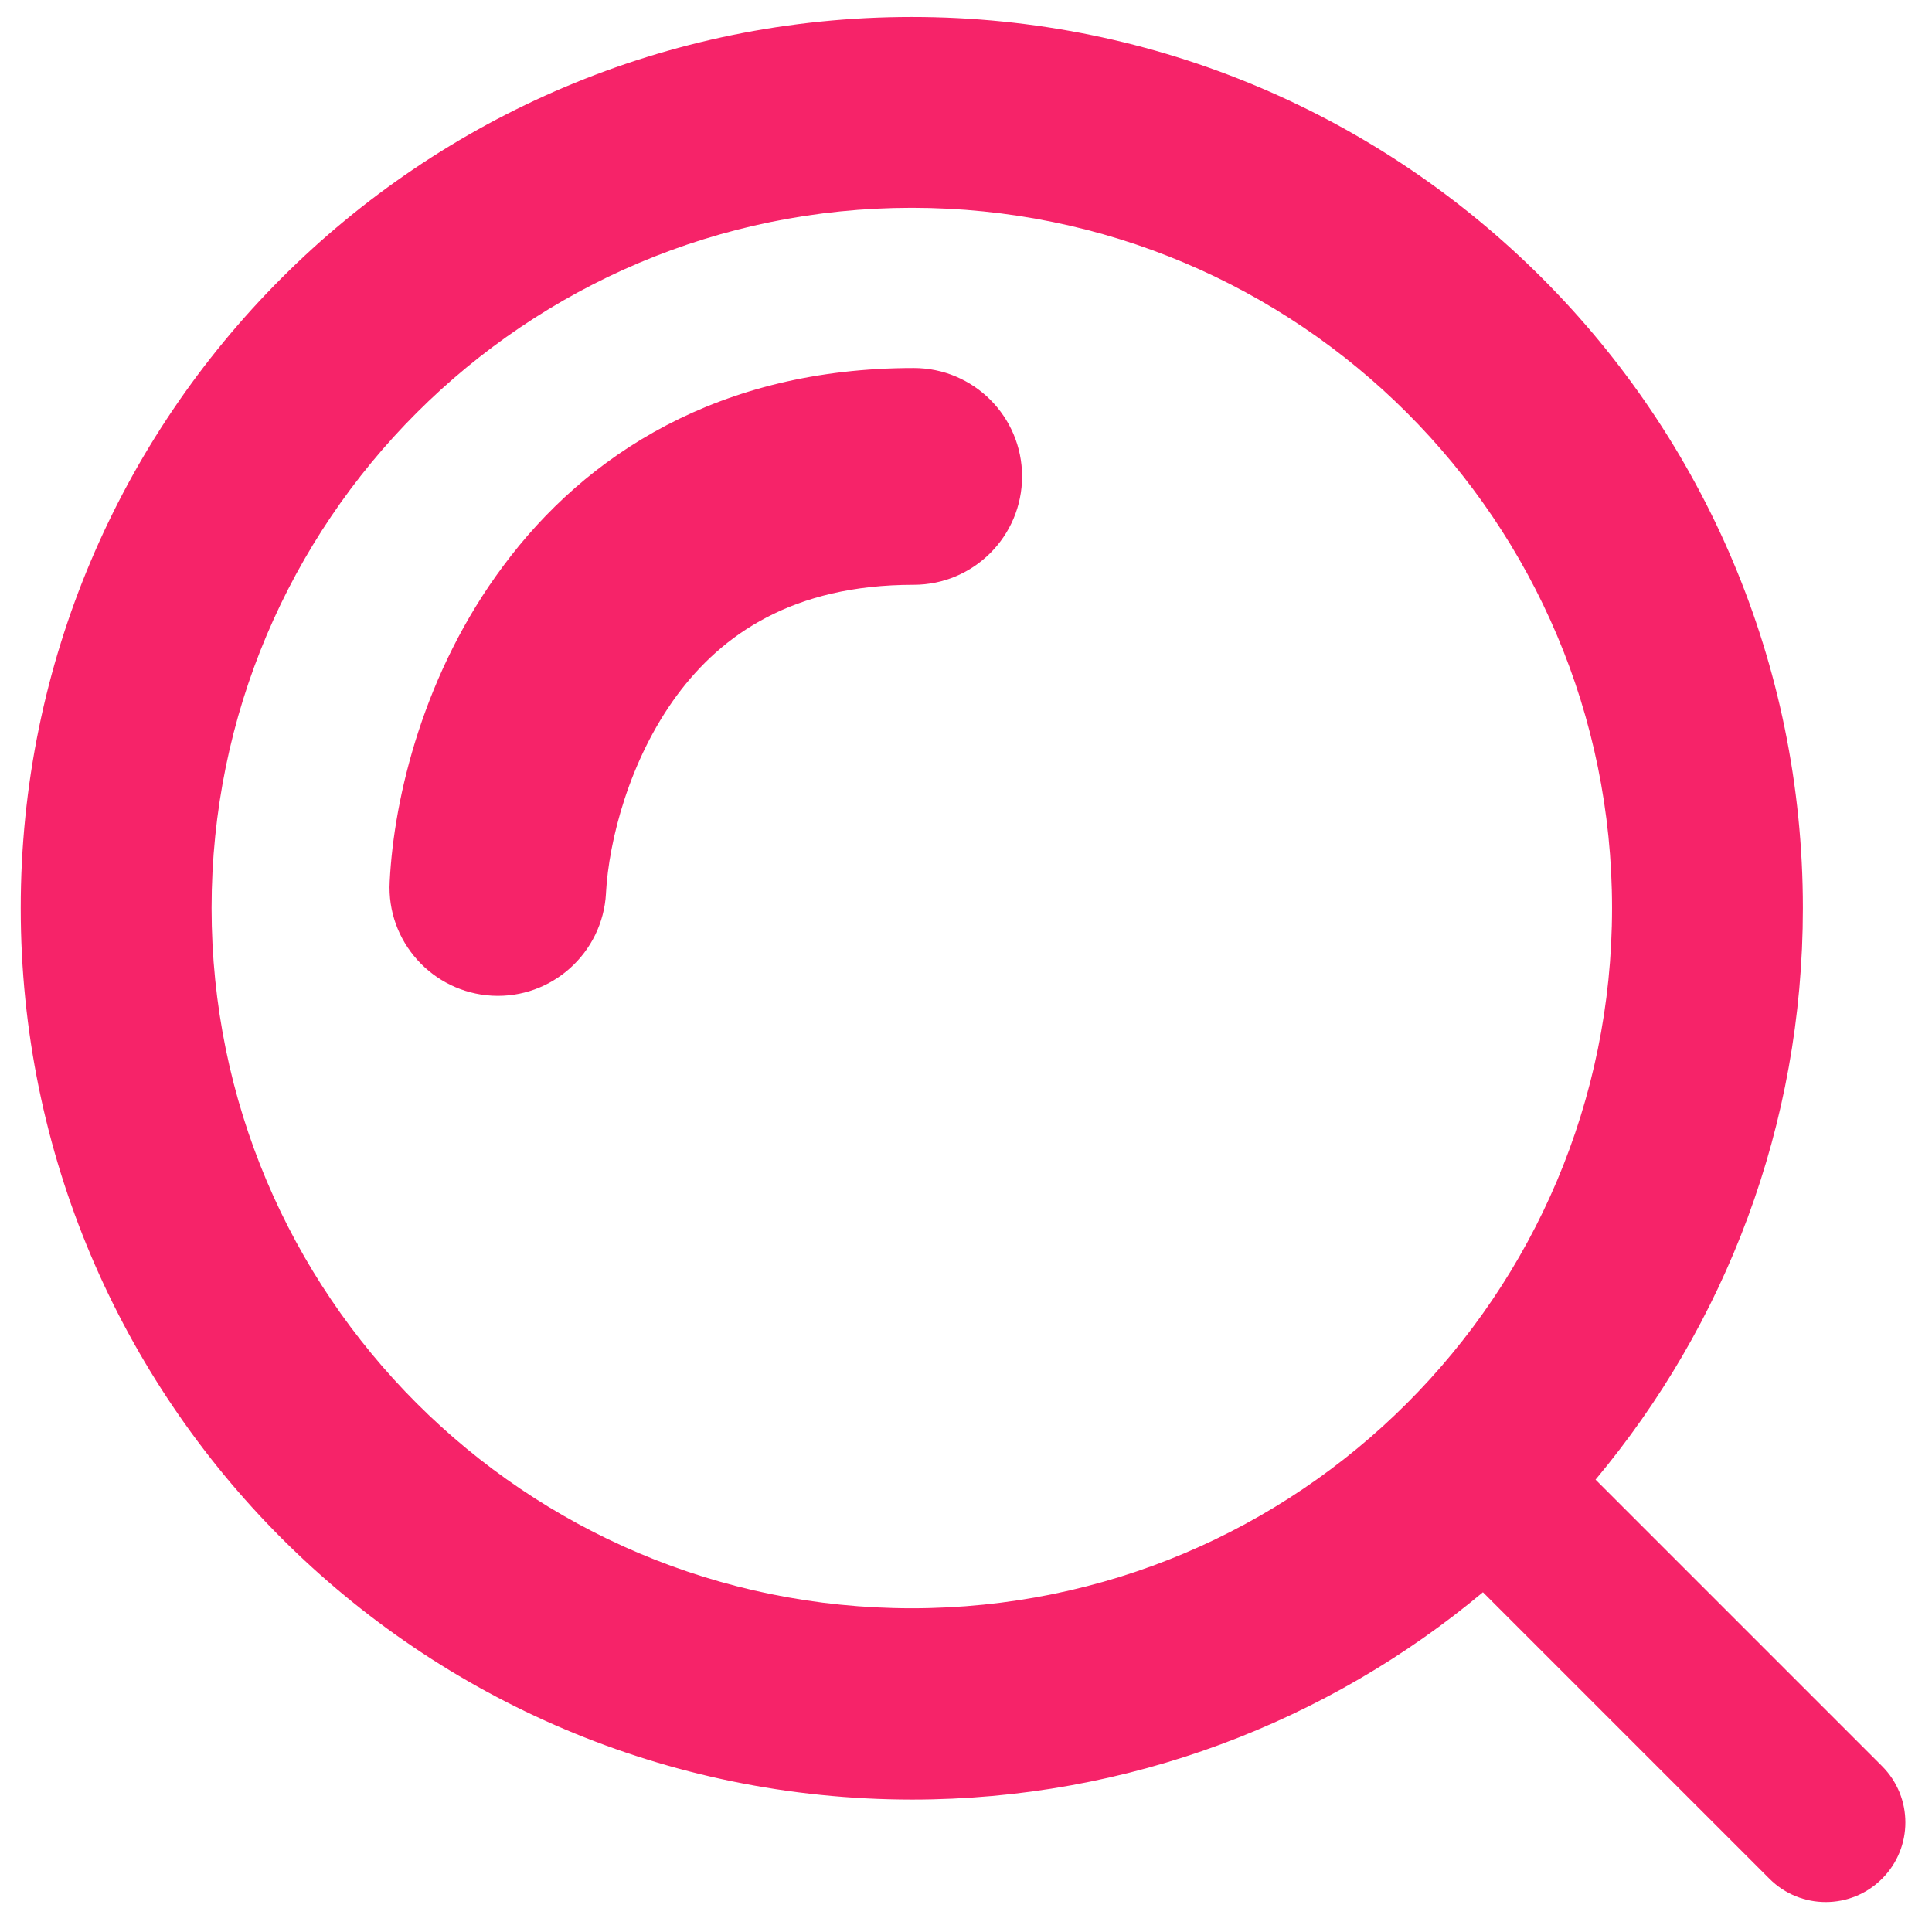
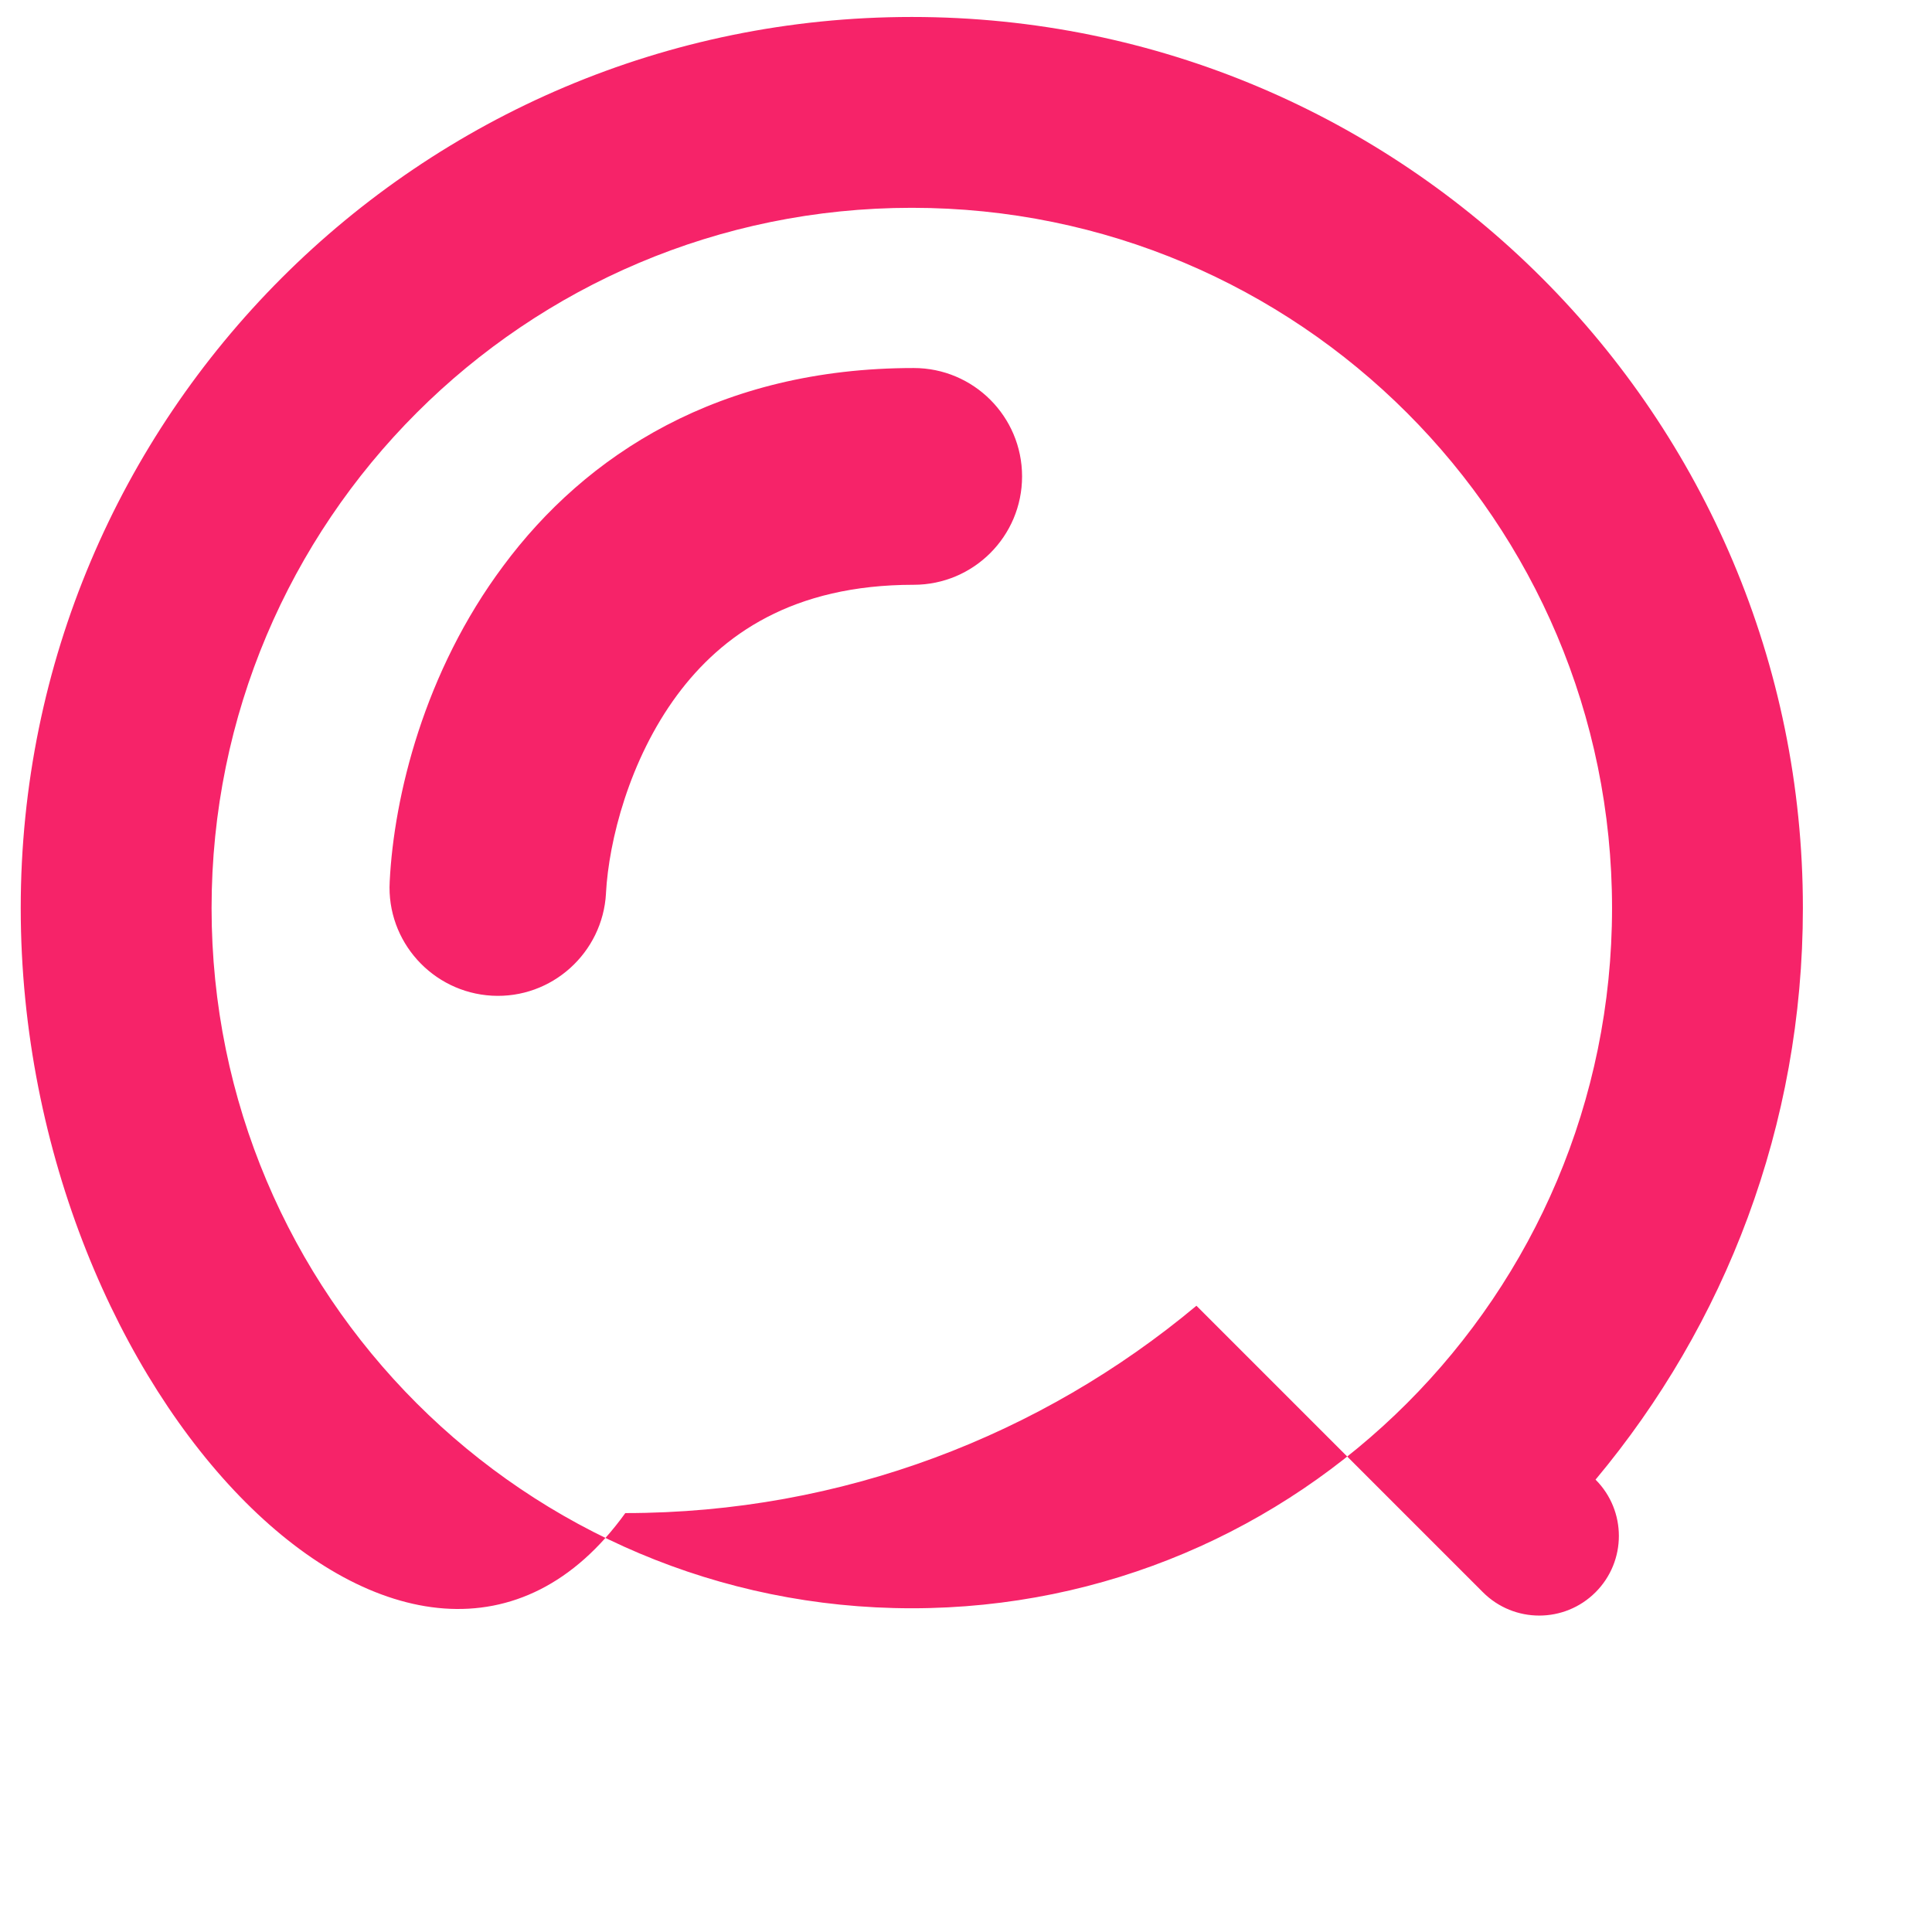
<svg xmlns="http://www.w3.org/2000/svg" id="Layer_1" data-name="Layer 1" viewBox="0 0 41 41">
  <defs>
    <style>
      .cls-1 {
        fill: #f62369;
        fill-rule: evenodd;
      }
    </style>
  </defs>
-   <path class="cls-1" d="m19.35,4.41c-8.21,0-14.86,6.65-14.86,14.86s6.65,14.86,14.86,14.86,14.86-6.65,14.86-14.86-6.65-14.86-14.86-14.86ZM.44,19.27C.44,8.83,8.9.36,19.35.36s18.91,8.47,18.91,18.91c0,4.62-1.65,8.84-4.4,12.13l6.08,6.08c.66.66.66,1.73,0,2.39-.66.66-1.73.66-2.39,0l-6.08-6.08c-3.28,2.74-7.51,4.4-12.12,4.4C8.9,38.18.44,29.72.44,19.27Zm12.42-.32c.06-1.1.49-2.82,1.51-4.2.95-1.28,2.45-2.34,5.02-2.34,1.27,0,2.3-1.03,2.3-2.3s-1.03-2.3-2.3-2.3c-4.13,0-6.96,1.84-8.71,4.2-1.68,2.25-2.32,4.89-2.41,6.7-.07,1.27.91,2.35,2.17,2.42,1.27.07,2.35-.91,2.42-2.17Z" />
+   <path class="cls-1" d="m19.35,4.41c-8.21,0-14.86,6.65-14.86,14.86s6.65,14.86,14.86,14.86,14.86-6.65,14.86-14.86-6.65-14.86-14.86-14.86ZM.44,19.27C.44,8.83,8.9.36,19.35.36s18.91,8.47,18.91,18.91c0,4.62-1.65,8.84-4.4,12.13c.66.66.66,1.73,0,2.39-.66.66-1.73.66-2.39,0l-6.08-6.08c-3.28,2.74-7.51,4.4-12.12,4.4C8.9,38.18.44,29.72.44,19.27Zm12.42-.32c.06-1.1.49-2.82,1.51-4.2.95-1.28,2.45-2.34,5.02-2.34,1.27,0,2.3-1.03,2.3-2.3s-1.03-2.3-2.3-2.3c-4.13,0-6.96,1.84-8.71,4.2-1.68,2.25-2.32,4.89-2.41,6.7-.07,1.27.91,2.35,2.17,2.42,1.27.07,2.35-.91,2.42-2.17Z" />
</svg>